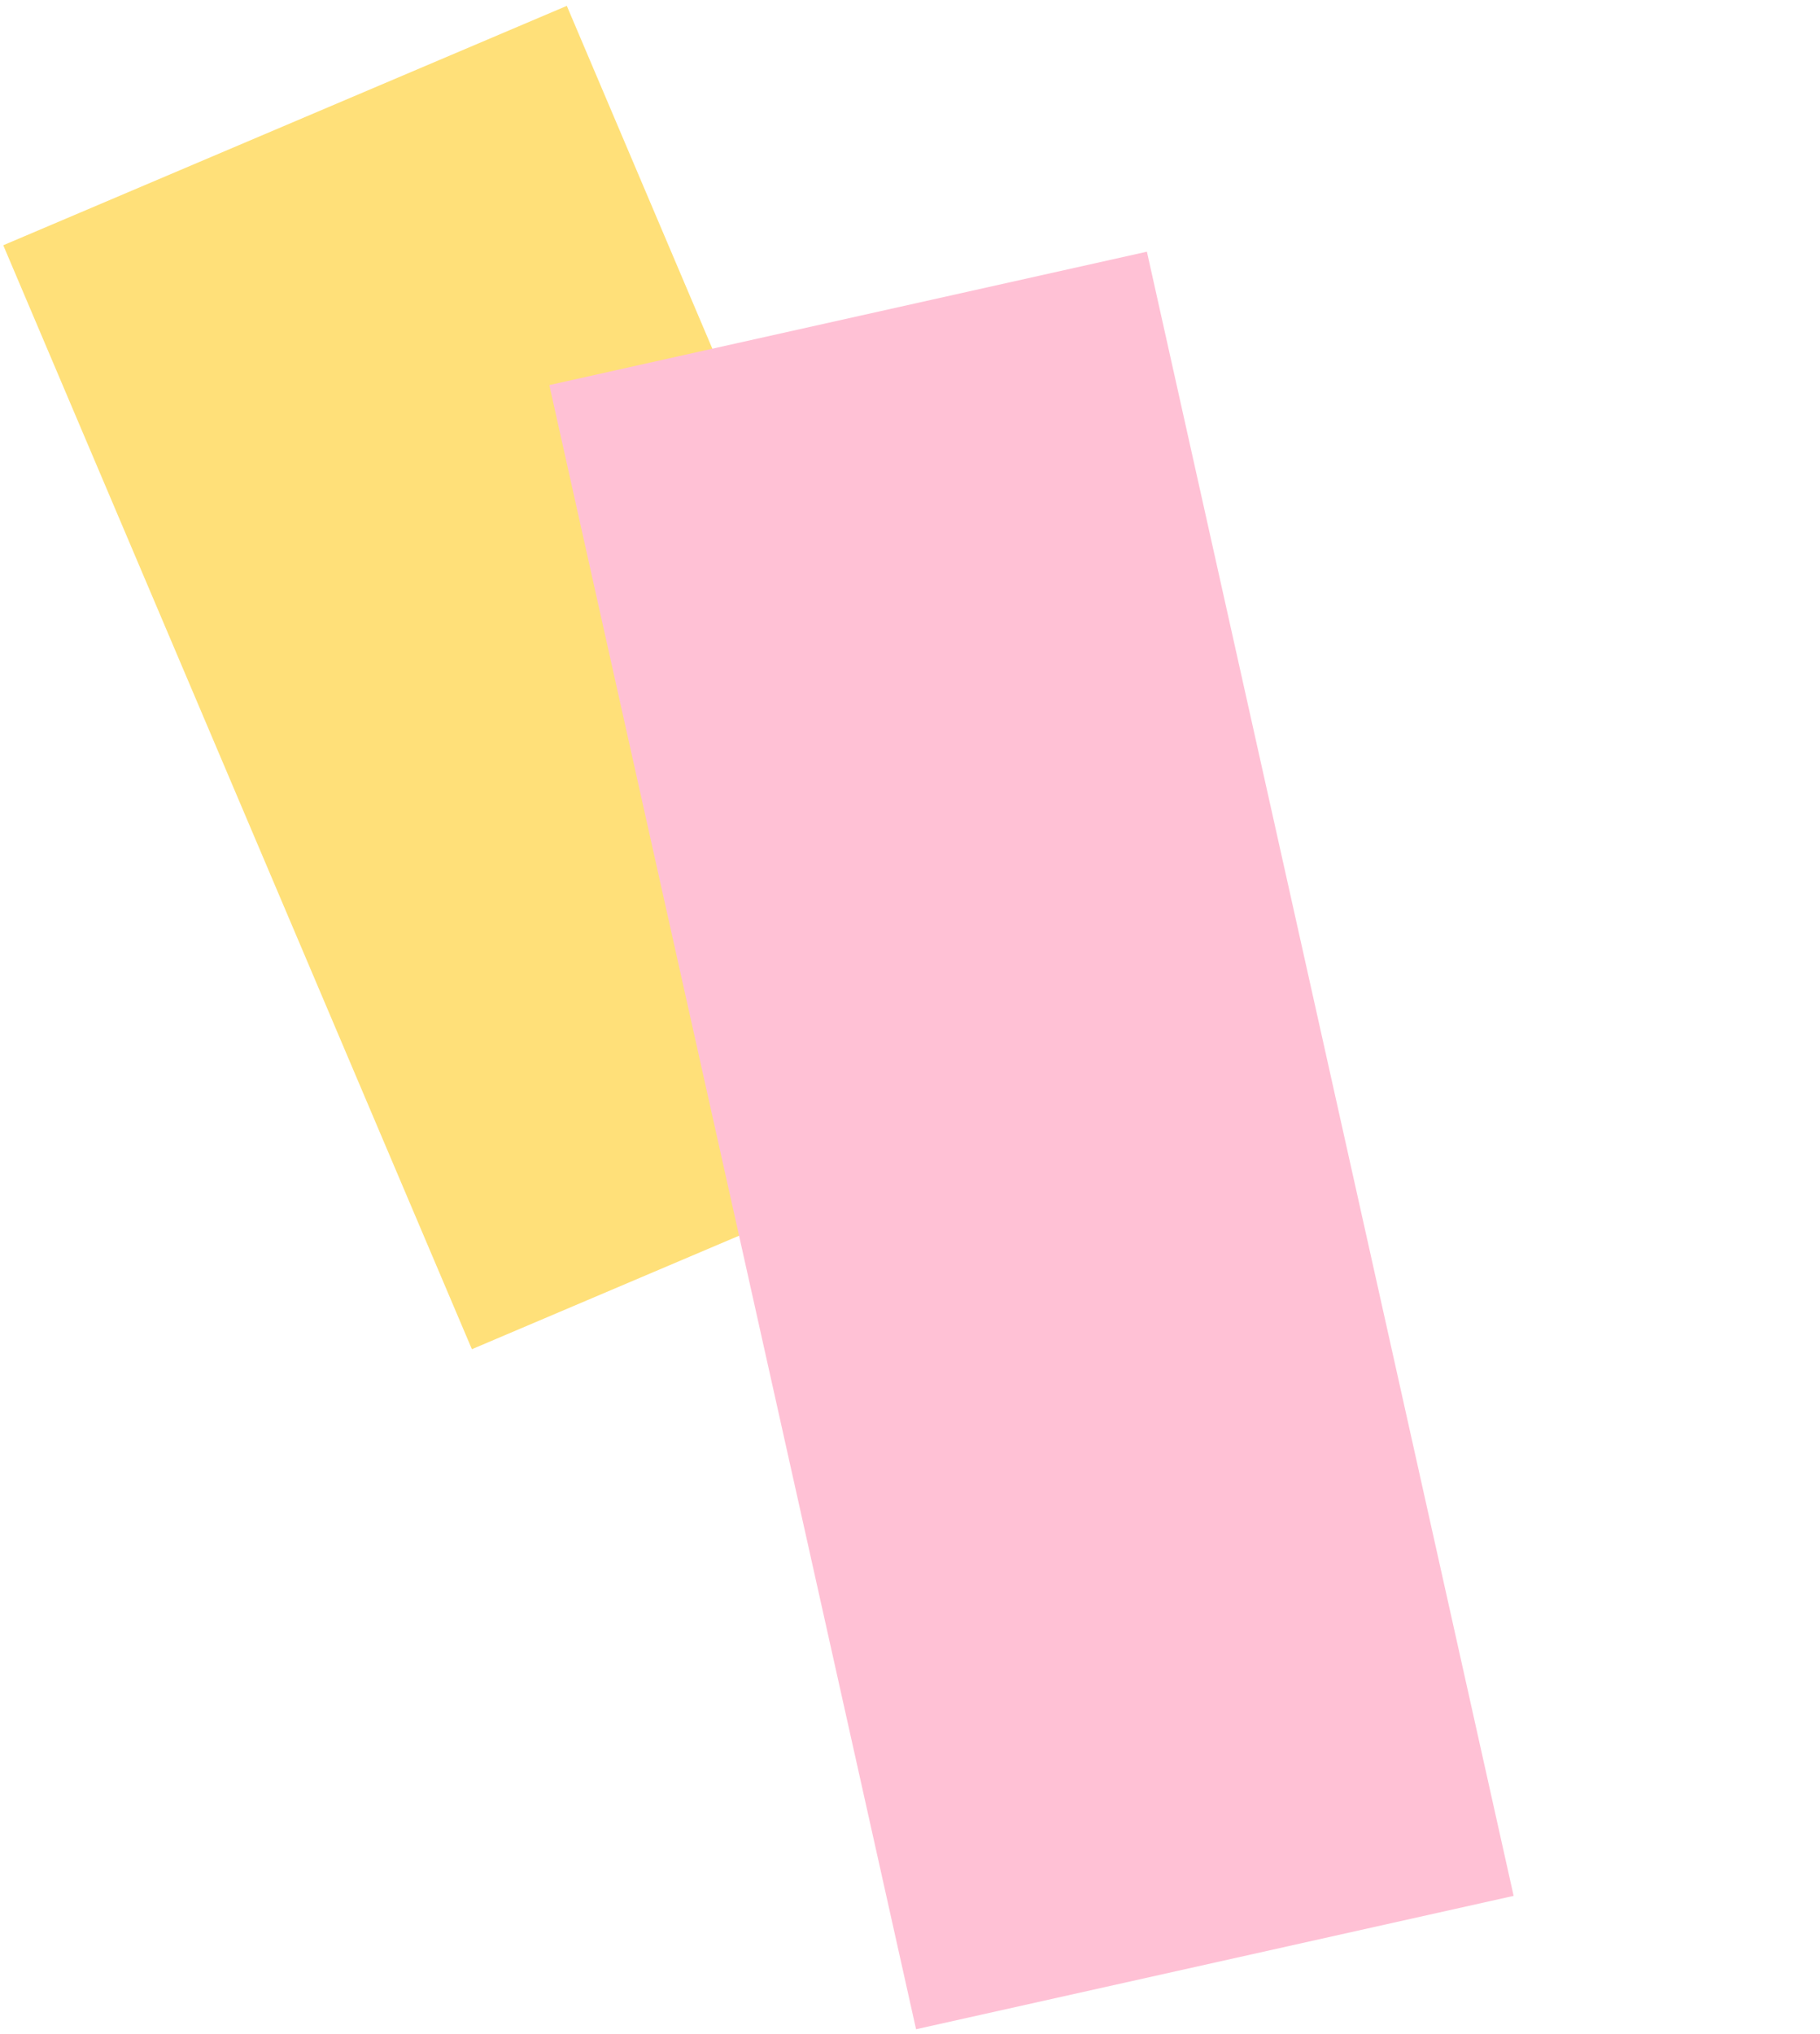
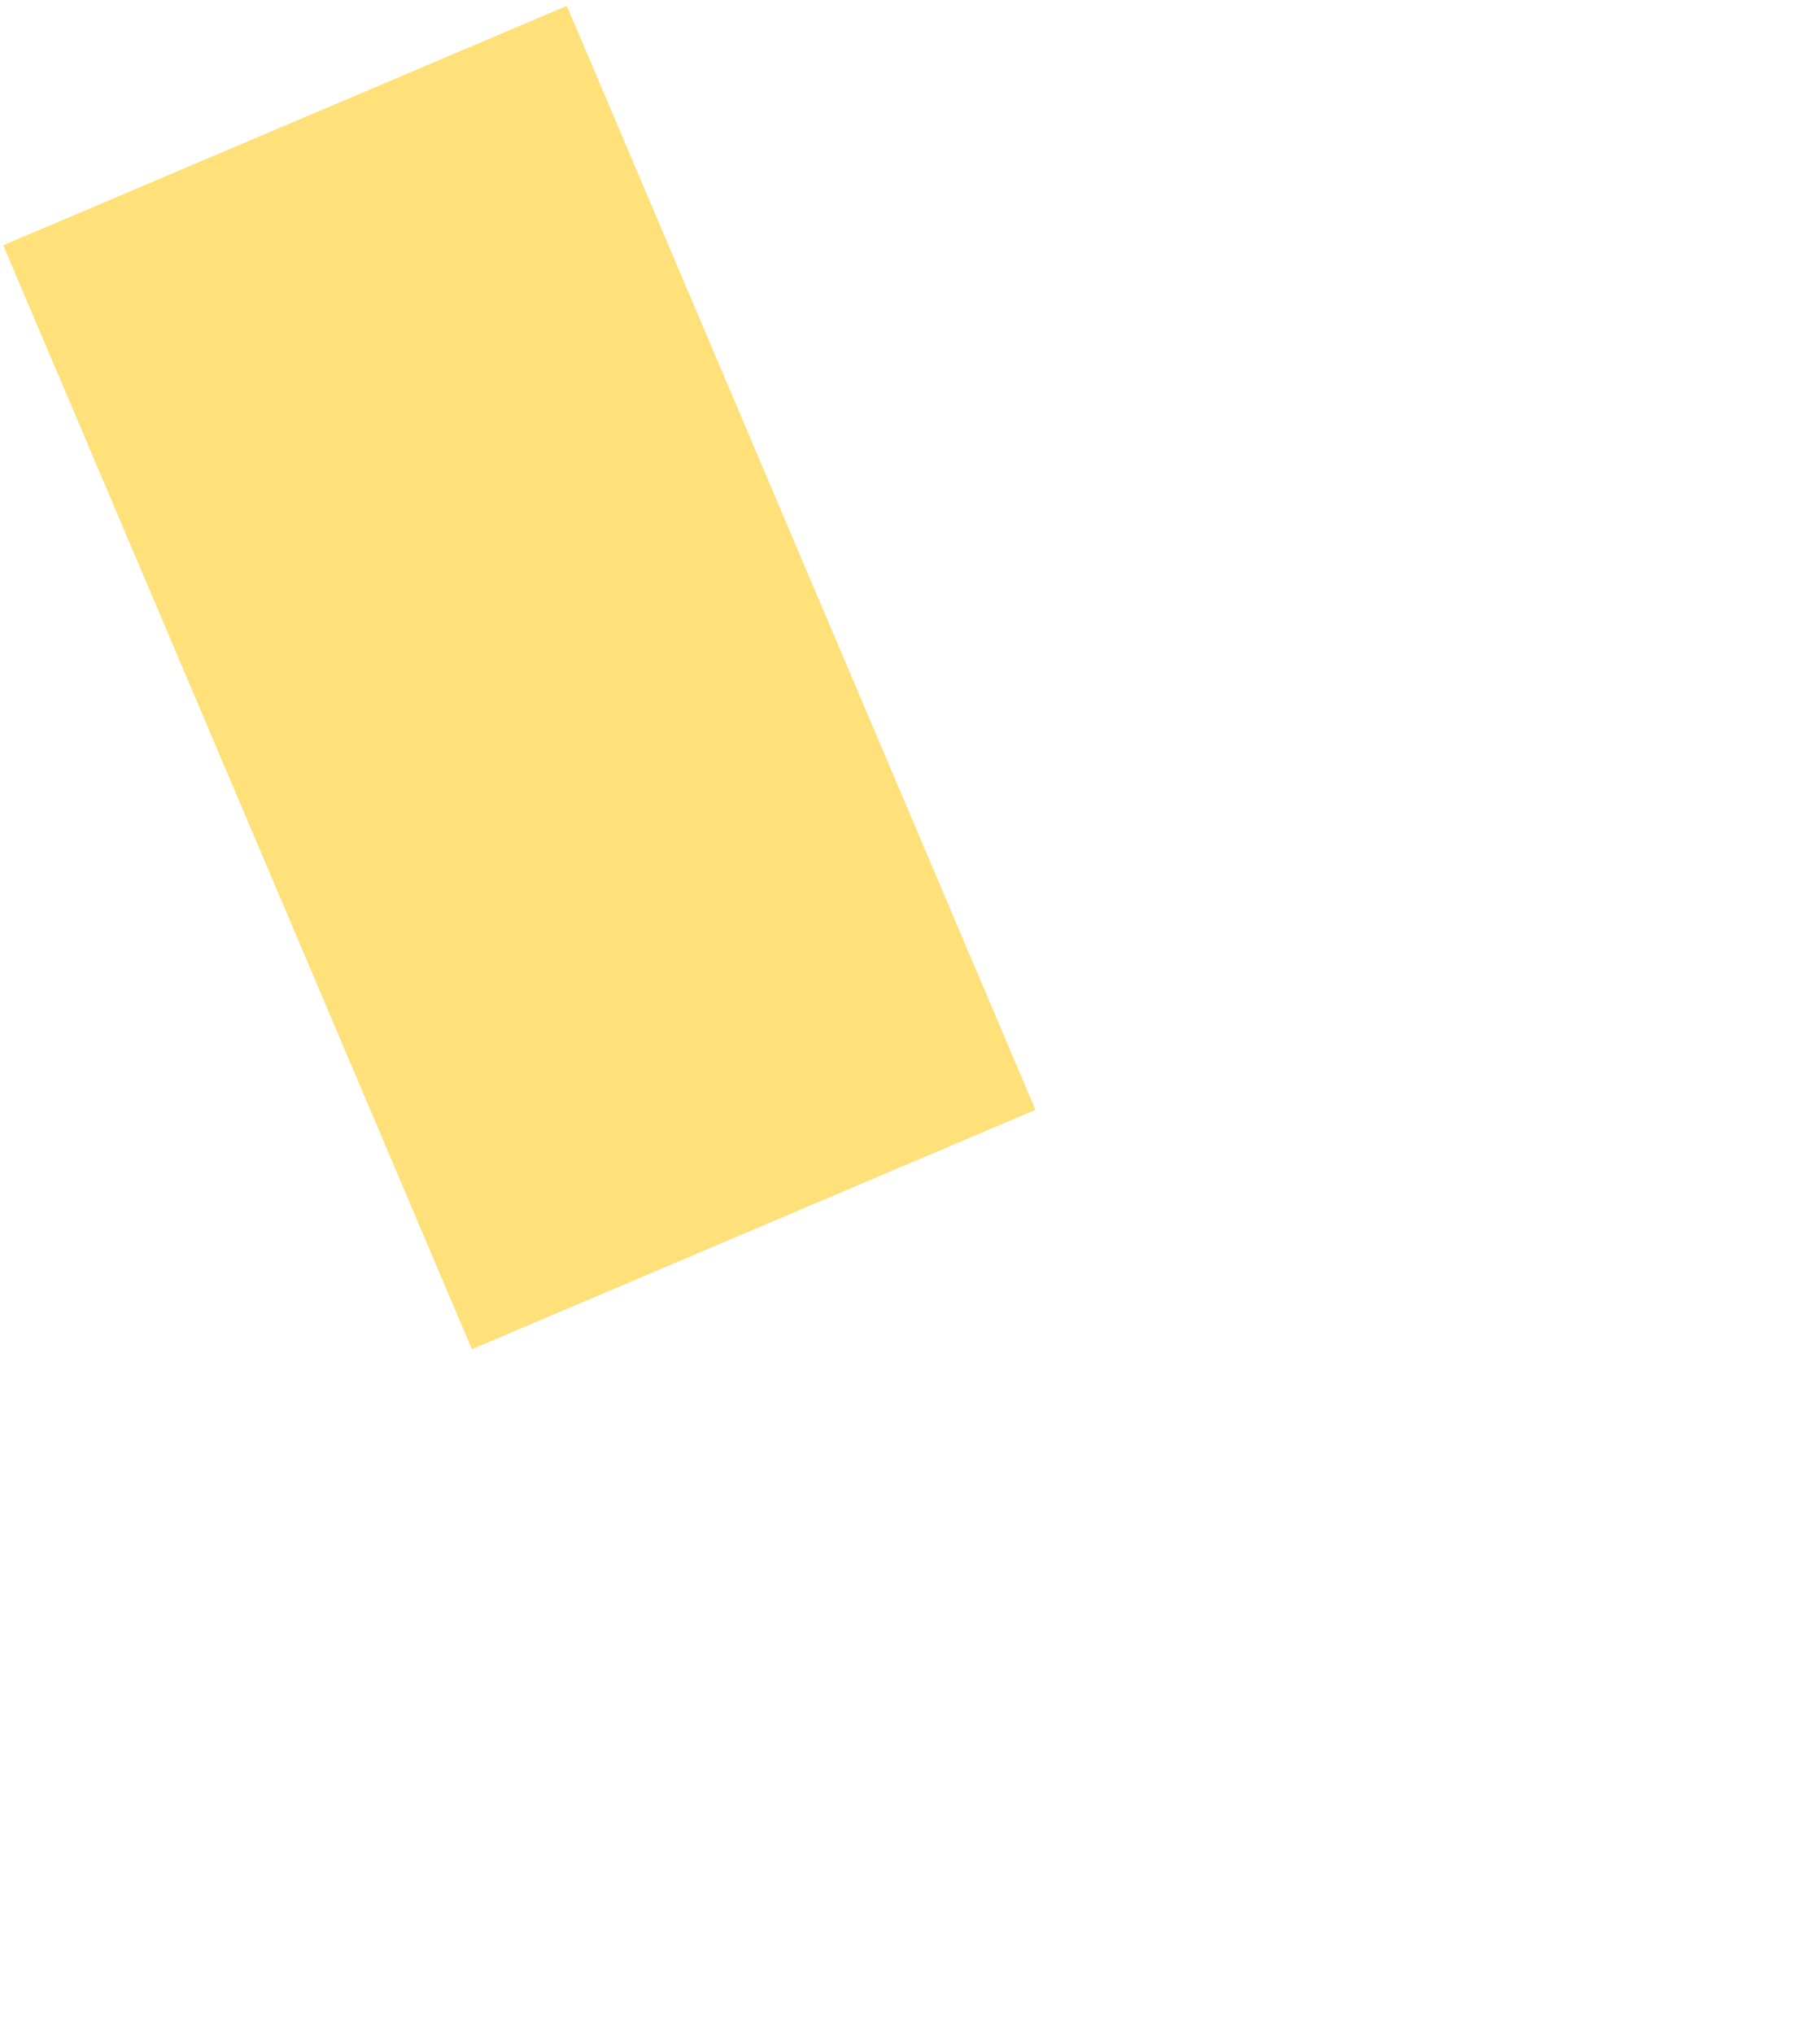
<svg xmlns="http://www.w3.org/2000/svg" width="145" height="162" viewBox="0 0 145 162" fill="none">
  <path d="M22.709 10L60.045 97.922" stroke="#FFE079" stroke-width="48.779" />
-   <path d="M67.57 25.357L96.787 156.304" stroke="#FFC1D5" stroke-width="48.779" />
</svg>